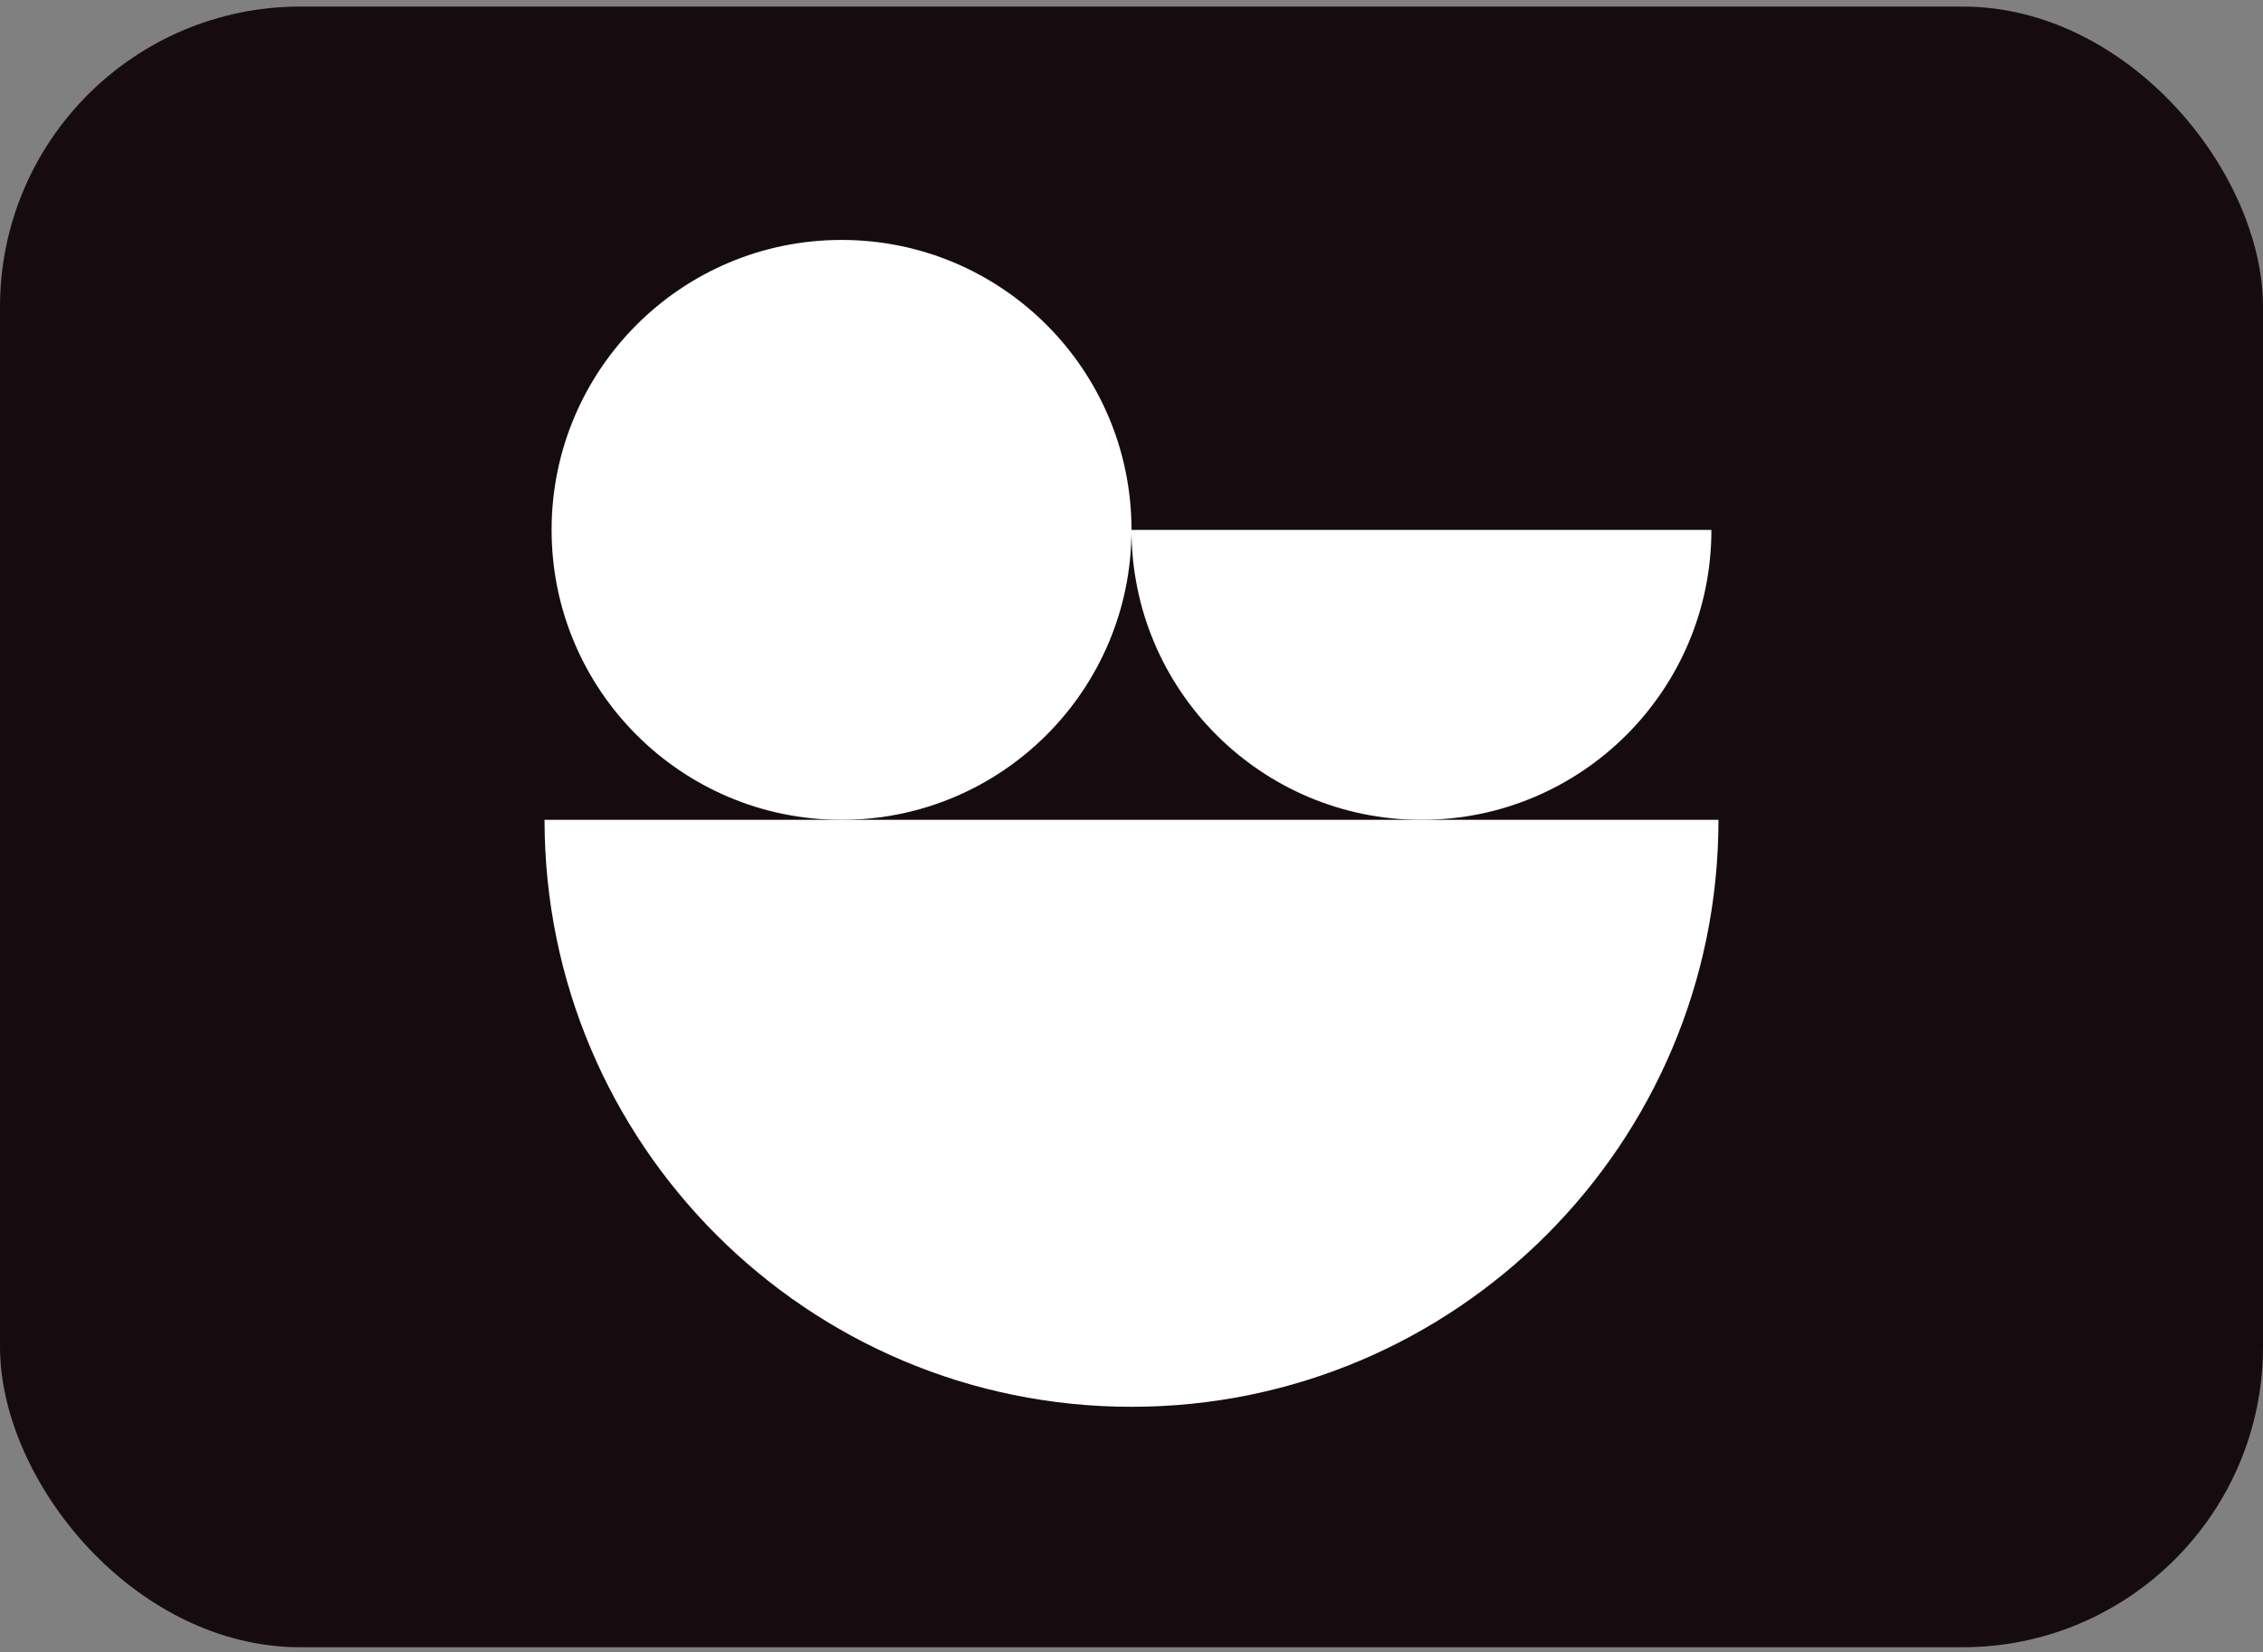
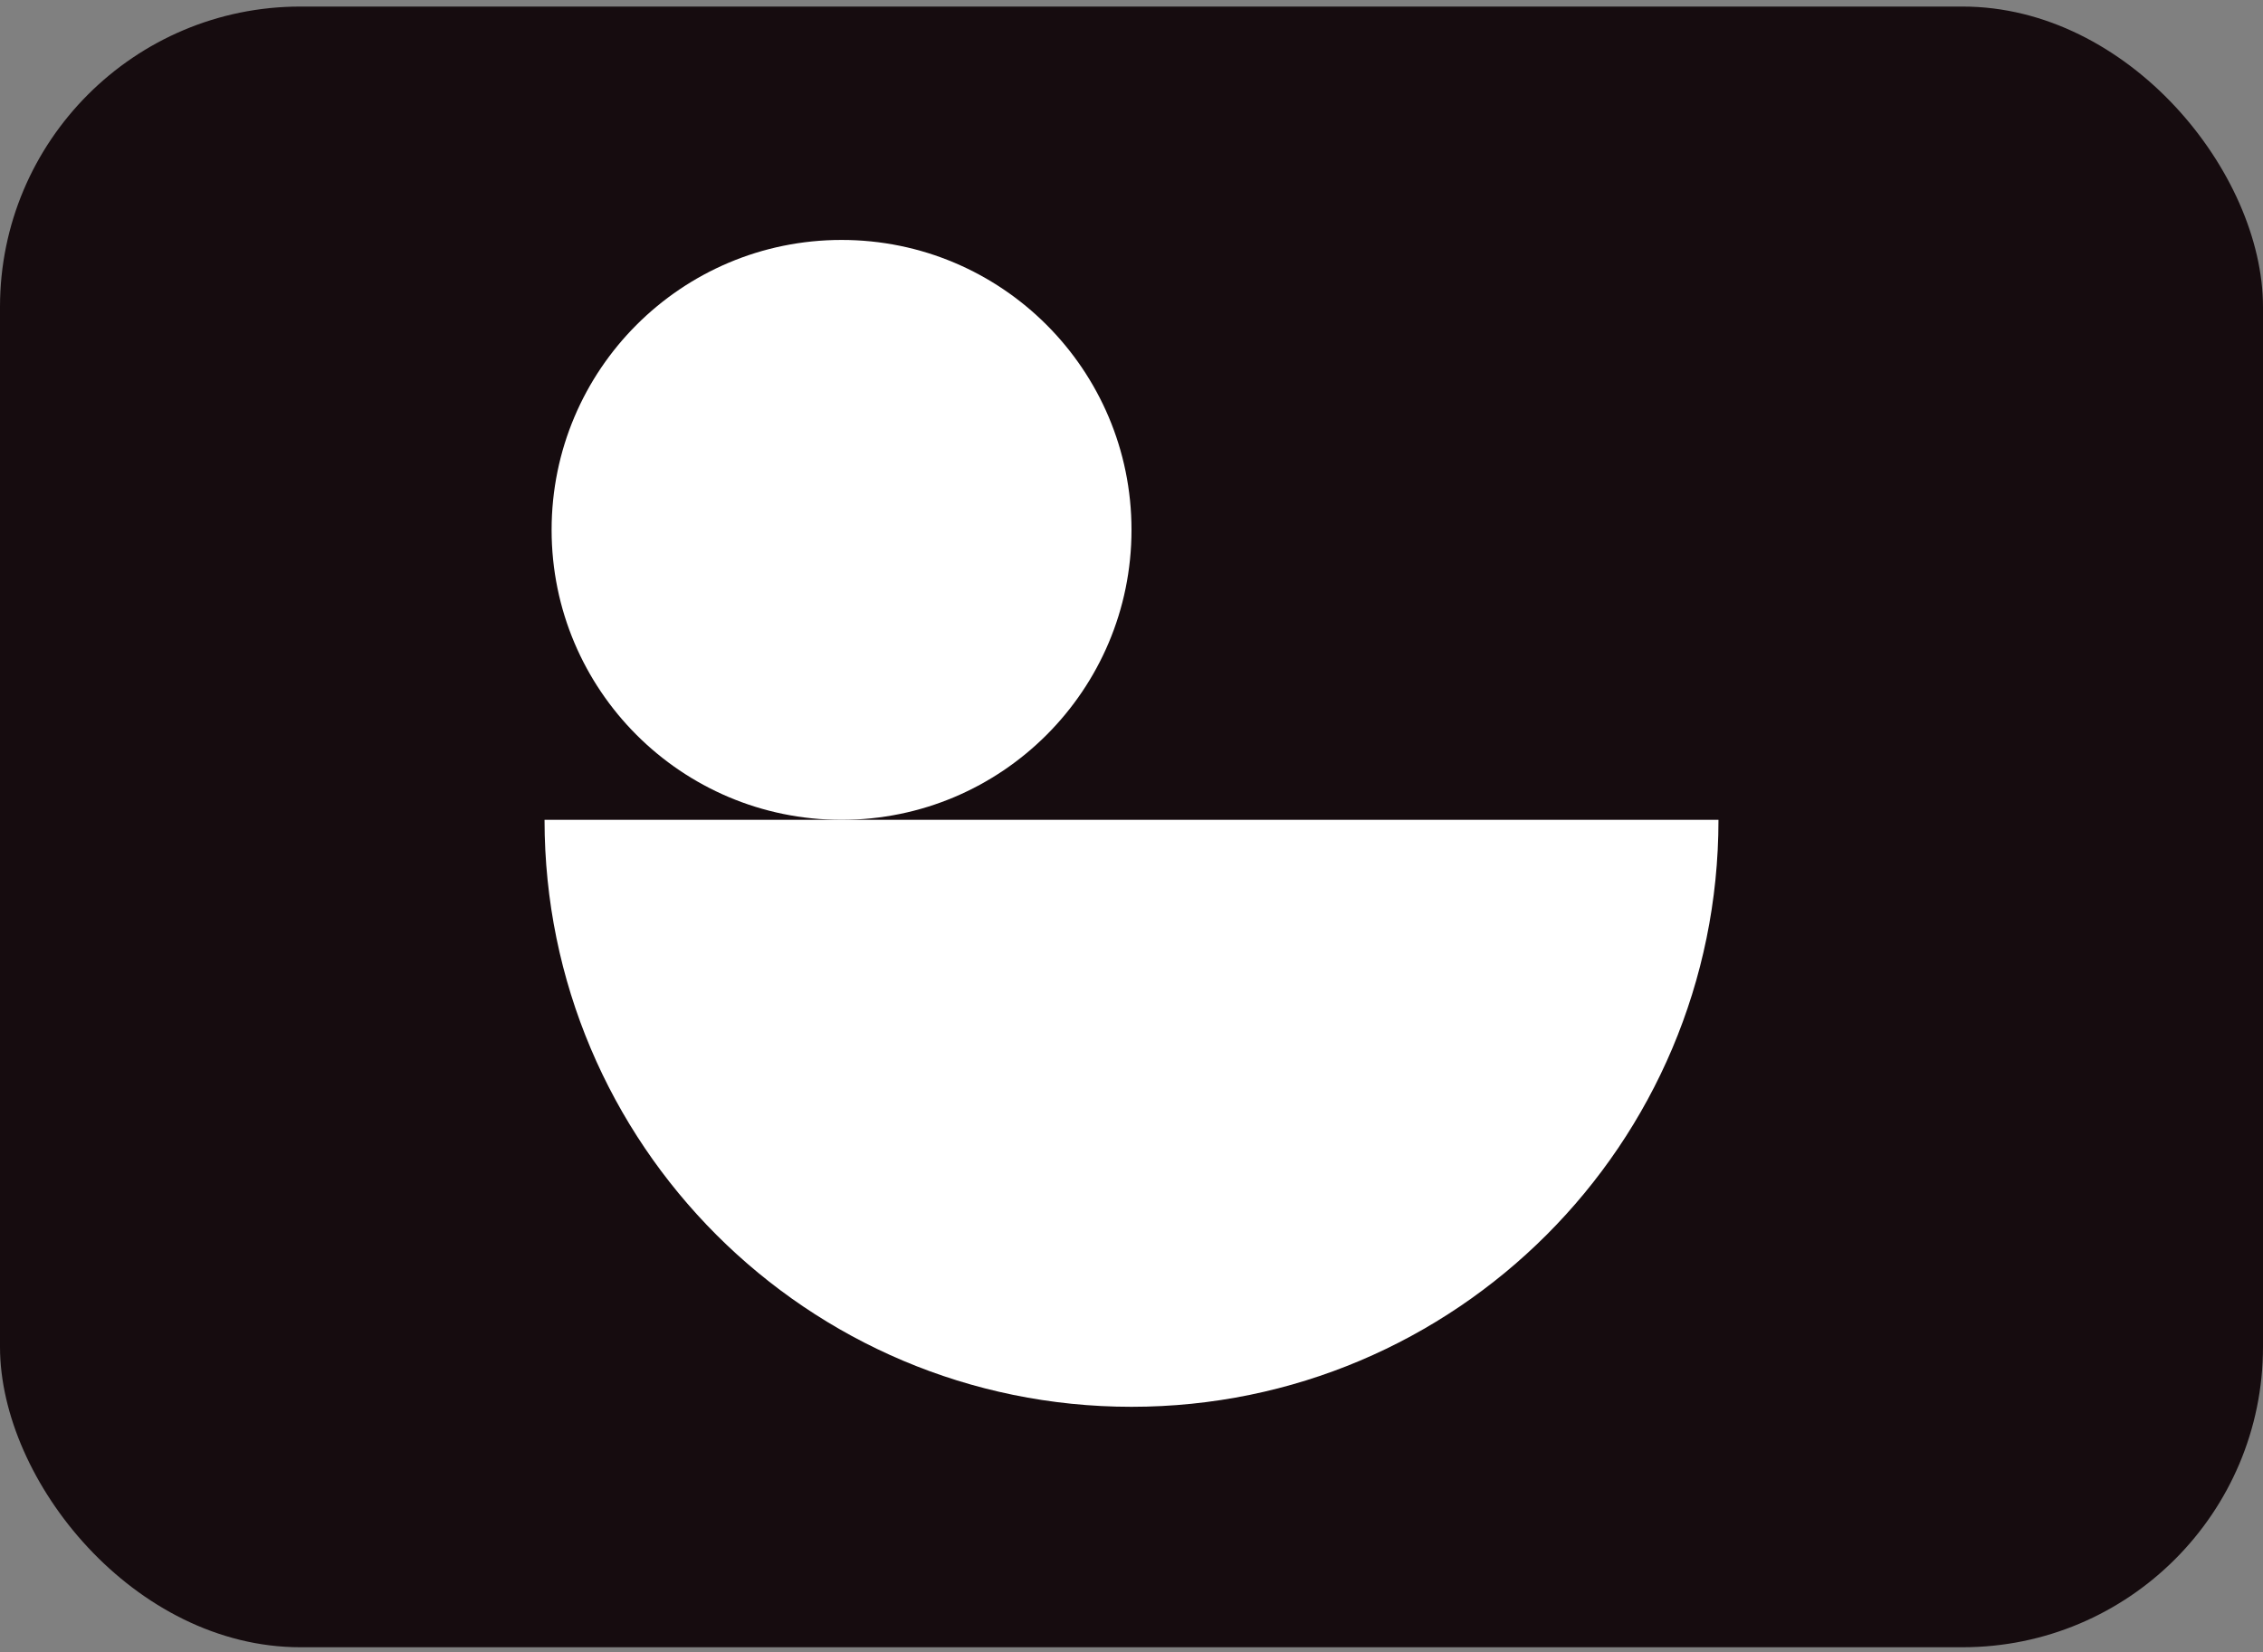
<svg xmlns="http://www.w3.org/2000/svg" width="226" height="165" viewBox="0 0 226 165" fill="none">
  <rect x="0" y="0" width="226" height="165" fill="#808080" stroke="none" />
  <rect y="0.655" width="226" height="163.85" rx="30" fill="#160C0F" />
  <path d="M113 140.493C145.375 140.493 171.619 114.248 171.619 81.874L54.382 81.874C54.382 114.248 80.626 140.493 113 140.493Z" fill="white" />
  <circle cx="84.044" cy="52.918" r="28.956" fill="white" />
-   <path d="M141.957 81.874C157.949 81.874 170.913 68.91 170.913 52.918L113 52.918C113 68.91 125.965 81.874 141.957 81.874Z" fill="white" />
</svg>